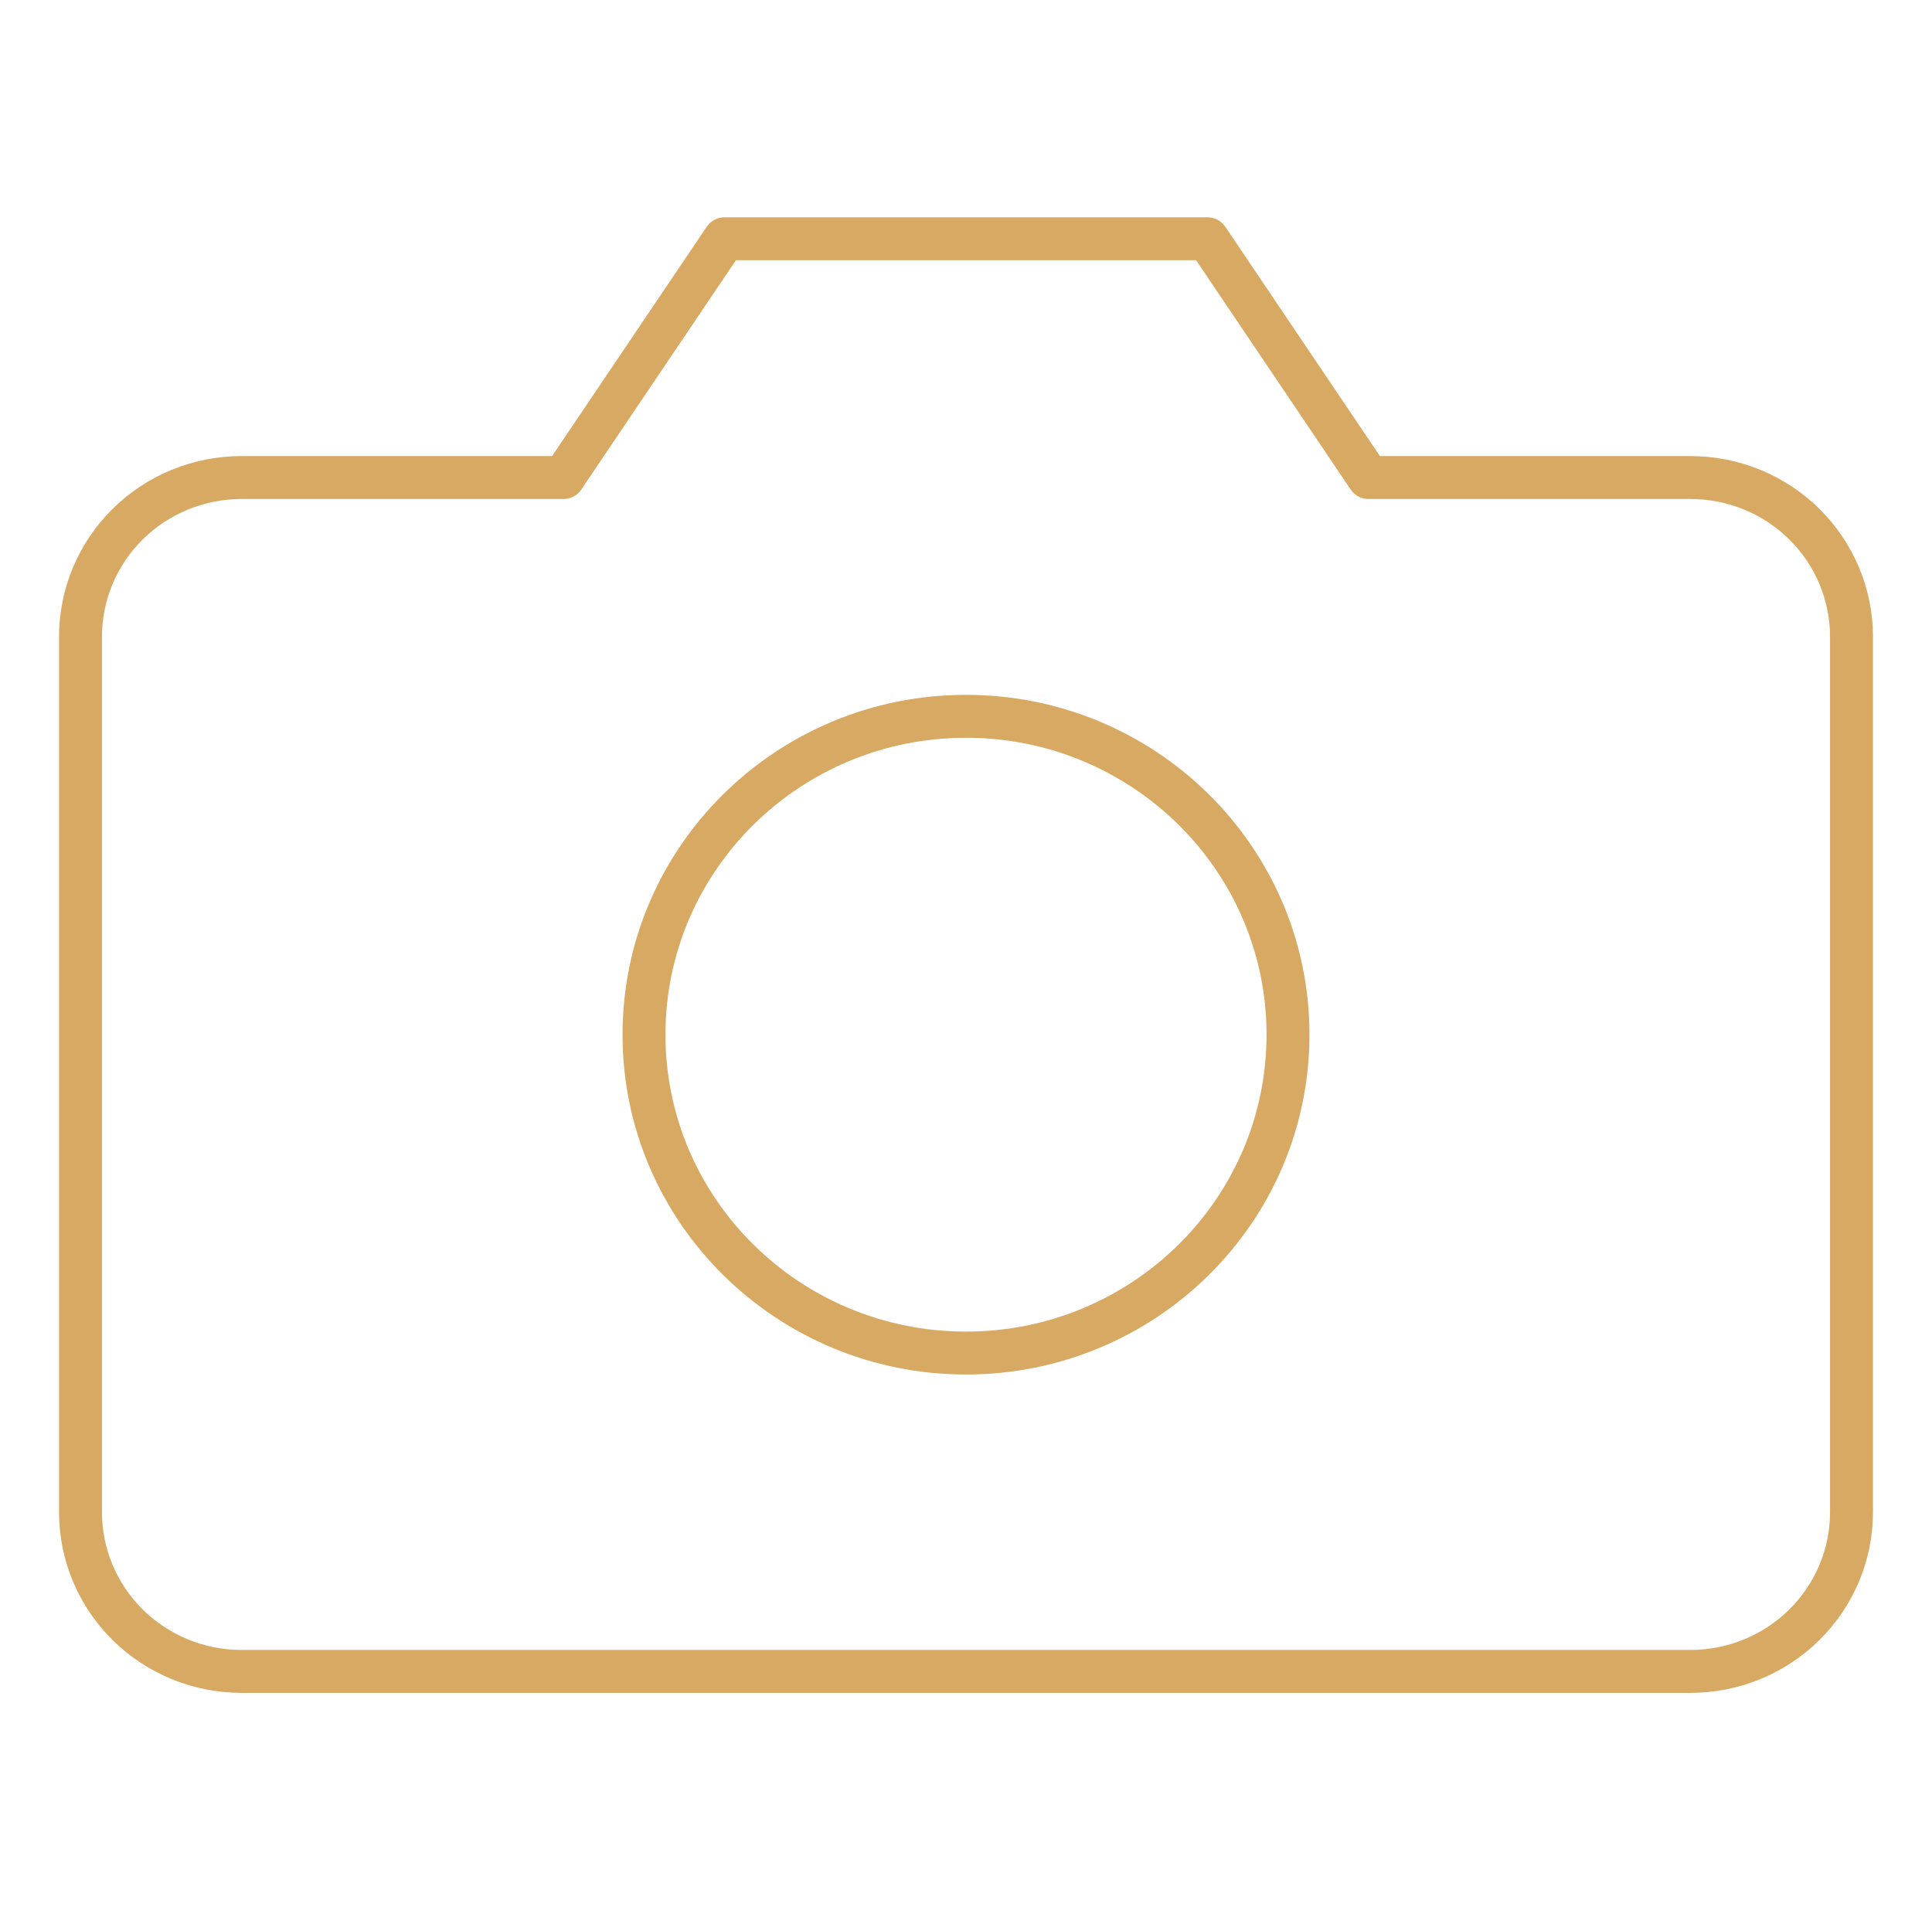
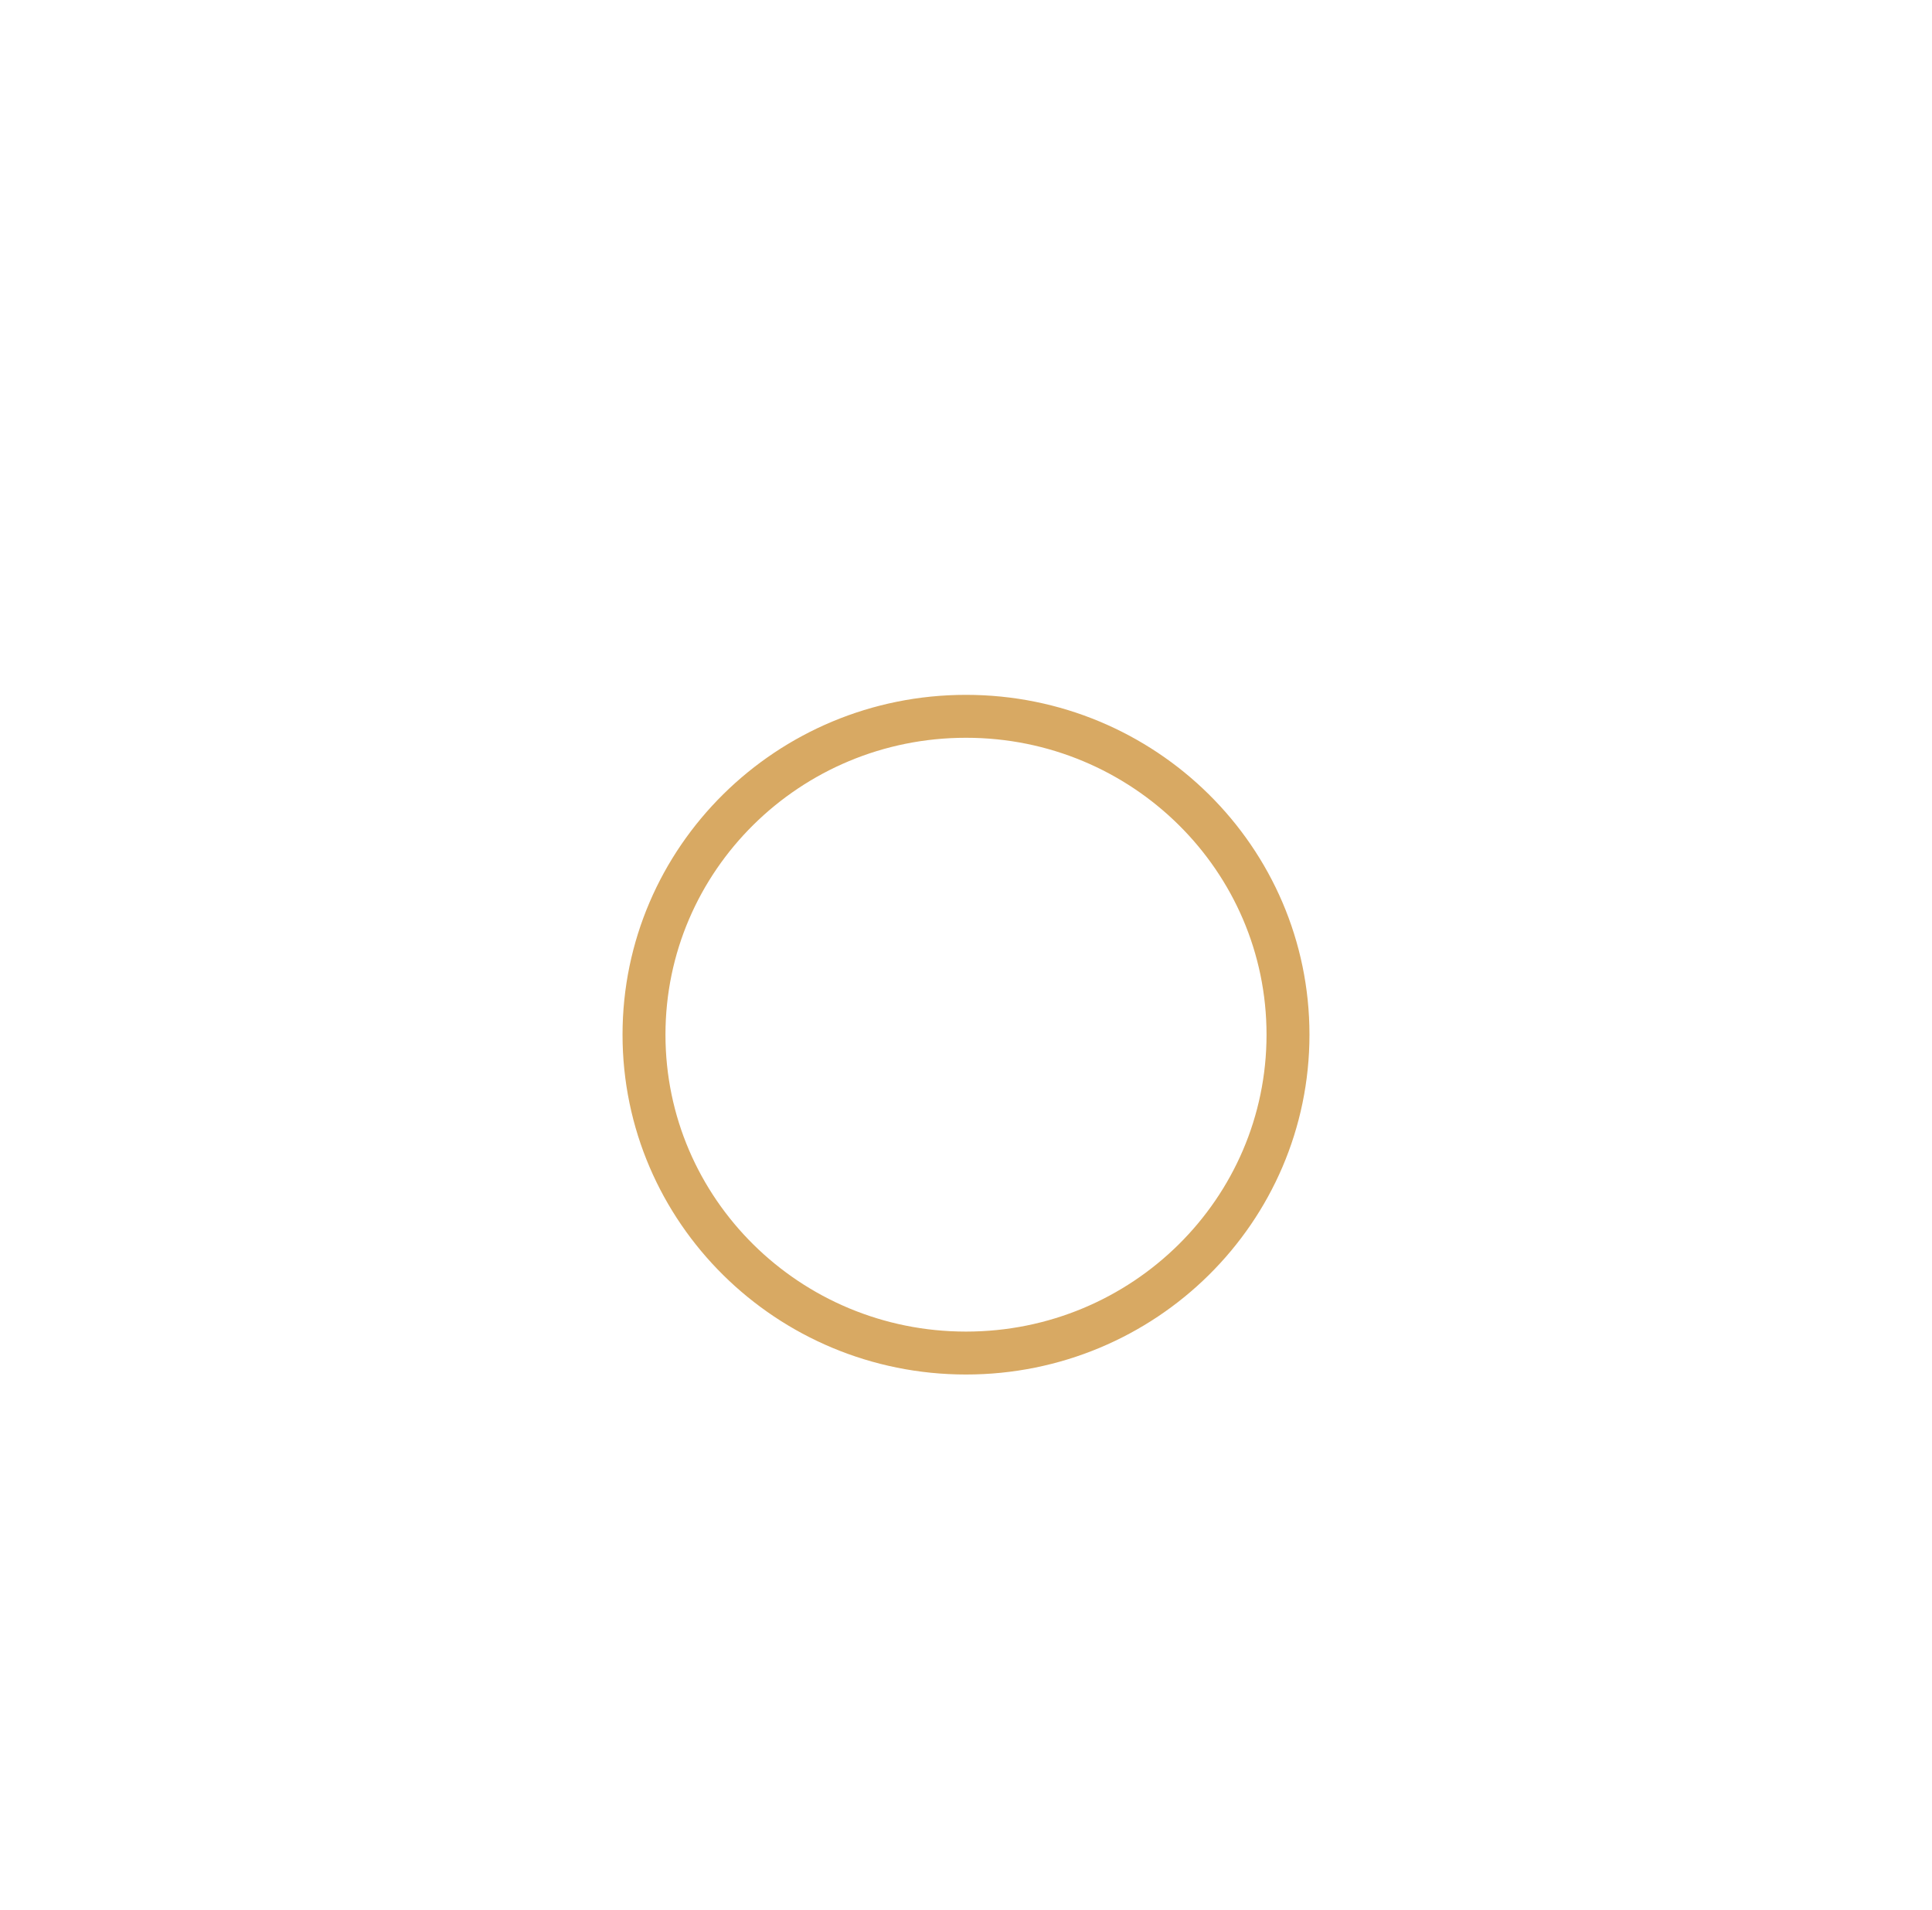
<svg xmlns="http://www.w3.org/2000/svg" width="90" height="89" viewBox="0 0 90 89" fill="none">
-   <path d="M86.25 70.458C86.25 72.425 85.46 74.312 84.053 75.703C82.647 77.094 80.739 77.875 78.75 77.875H11.25C9.261 77.875 7.353 77.094 5.947 75.703C4.54 74.312 3.75 72.425 3.75 70.458V29.667C3.75 27.7 4.54 25.813 5.947 24.422C7.353 23.031 9.261 22.25 11.25 22.25H26.25L33.75 11.125H56.25L63.75 22.25H78.75C80.739 22.25 82.647 23.031 84.053 24.422C85.46 25.813 86.25 27.7 86.25 29.667V70.458Z" stroke="#D8A963" stroke-width="2" stroke-linecap="round" stroke-linejoin="round" />
  <path d="M45 63.042C53.284 63.042 60 56.401 60 48.208C60 40.016 53.284 33.375 45 33.375C36.716 33.375 30 40.016 30 48.208C30 56.401 36.716 63.042 45 63.042Z" stroke="#D8A963" stroke-width="2" stroke-linecap="round" stroke-linejoin="round" />
</svg>